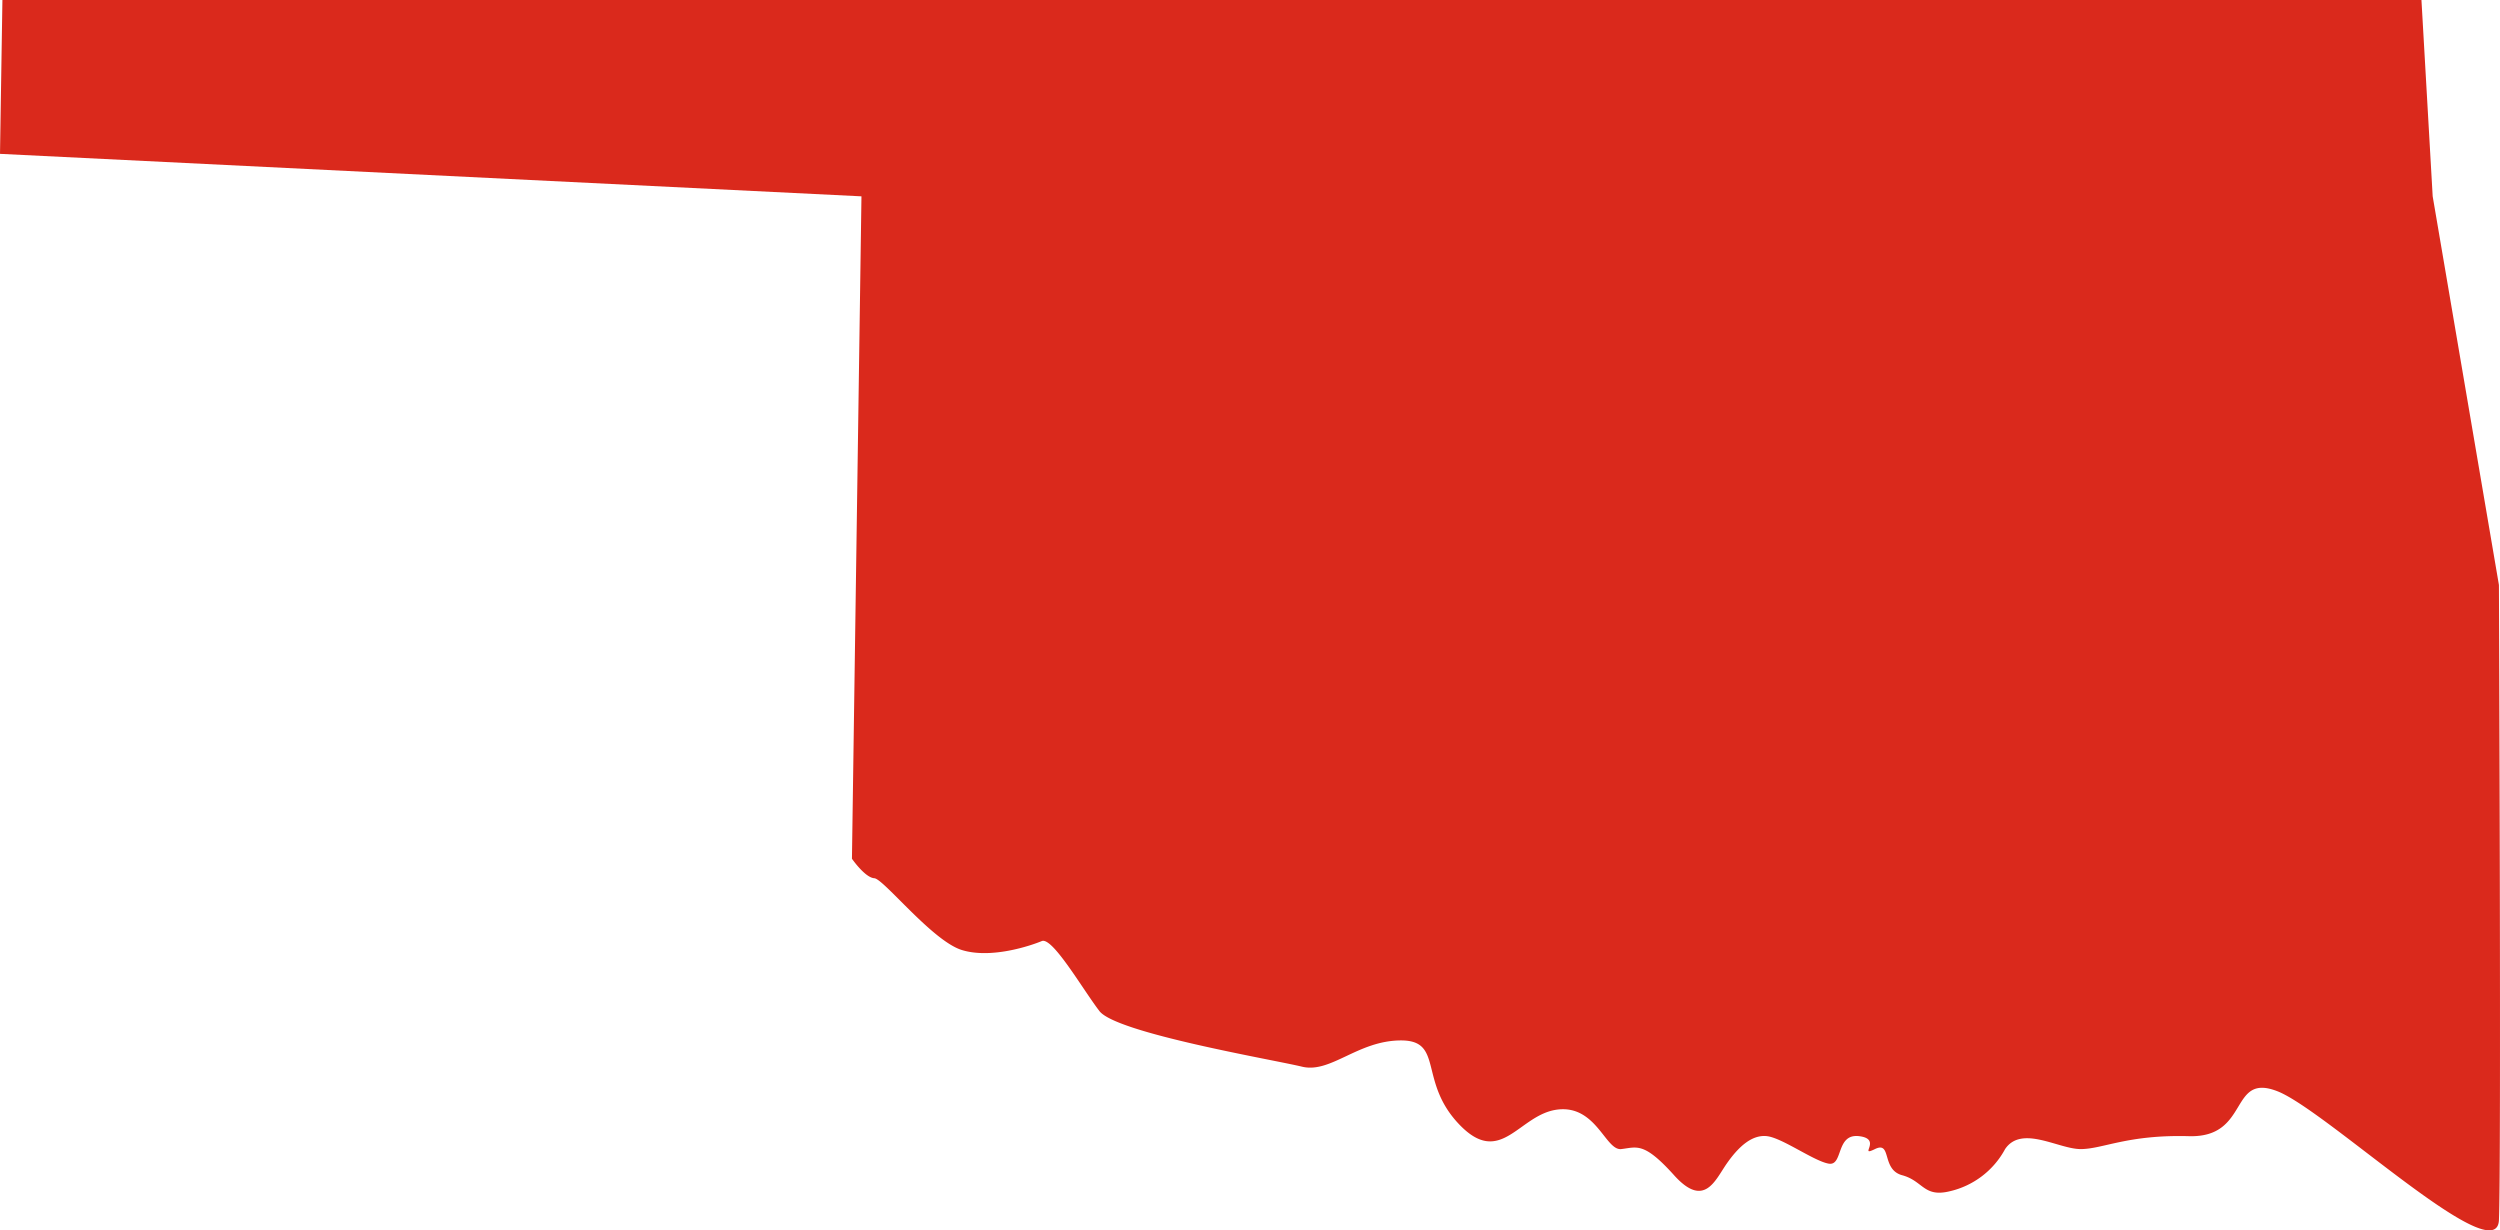
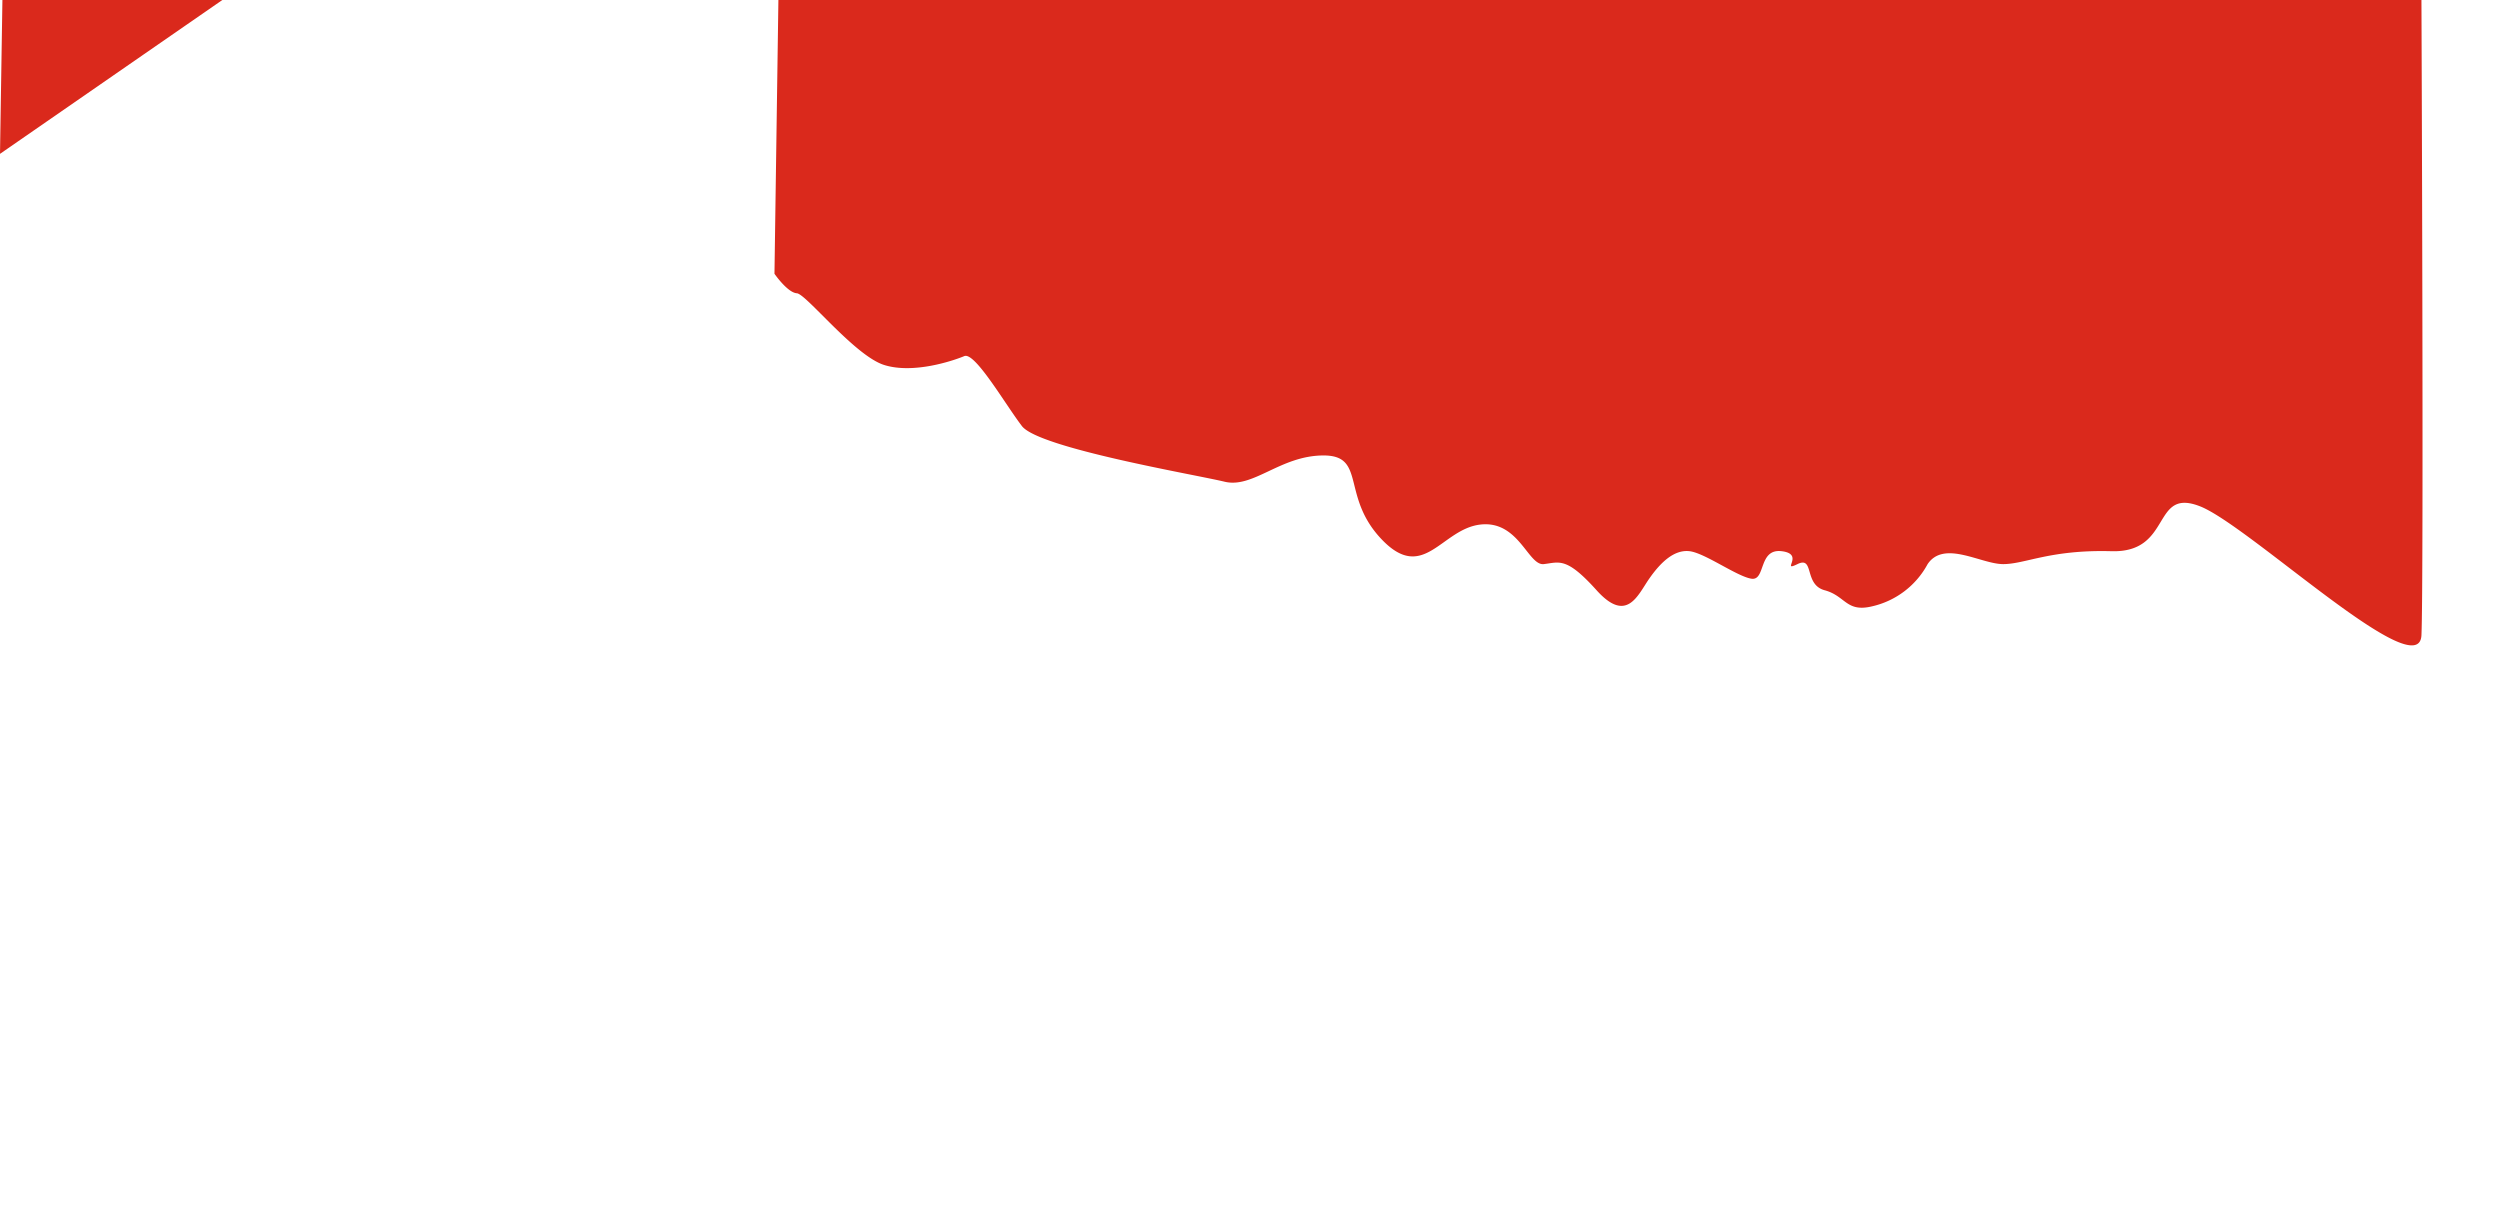
<svg xmlns="http://www.w3.org/2000/svg" width="183.894" height="90.502" viewBox="0 0 183.894 90.502">
-   <path id="Path_79036" data-name="Path 79036" d="M-13201.98-11695.493l.178-11.316h177.938l.826,14.439,4.873,28.59s.178,42.92,0,46.723-12.66-8.041-16.268-9.473-2.008,3.42-6.529,3.295-6.34.949-7.971.949-4.342-1.795-5.557,0a6.2,6.2,0,0,1-4.082,3.105c-1.912.463-1.941-.764-3.49-1.182s-.74-2.541-2-1.924.572-.74-1.164-.949-1.156,2.205-2.238,2.021-3.414-1.889-4.537-2.021-2.115.8-2.967,2.021-1.646,3.322-3.871.852-2.723-2.059-3.883-1.924-1.842-3.248-4.686-2.906-4.158,4.287-7.213,1.115-1.133-6.207-4.311-6.2-5.162,2.445-7.277,1.93-13.654-2.465-14.9-4.09-3.457-5.477-4.242-5.148-3.73,1.334-5.895.652-5.736-5.23-6.422-5.275-1.645-1.434-1.645-1.434l.7-48.725Z" transform="translate(13201.98 11706.81)" fill="#da291c" />
+   <path id="Path_79036" data-name="Path 79036" d="M-13201.98-11695.493l.178-11.316h177.938s.178,42.92,0,46.723-12.66-8.041-16.268-9.473-2.008,3.42-6.529,3.295-6.34.949-7.971.949-4.342-1.795-5.557,0a6.2,6.2,0,0,1-4.082,3.105c-1.912.463-1.941-.764-3.49-1.182s-.74-2.541-2-1.924.572-.74-1.164-.949-1.156,2.205-2.238,2.021-3.414-1.889-4.537-2.021-2.115.8-2.967,2.021-1.646,3.322-3.871.852-2.723-2.059-3.883-1.924-1.842-3.248-4.686-2.906-4.158,4.287-7.213,1.115-1.133-6.207-4.311-6.2-5.162,2.445-7.277,1.93-13.654-2.465-14.9-4.09-3.457-5.477-4.242-5.148-3.73,1.334-5.895.652-5.736-5.23-6.422-5.275-1.645-1.434-1.645-1.434l.7-48.725Z" transform="translate(13201.98 11706.81)" fill="#da291c" />
</svg>